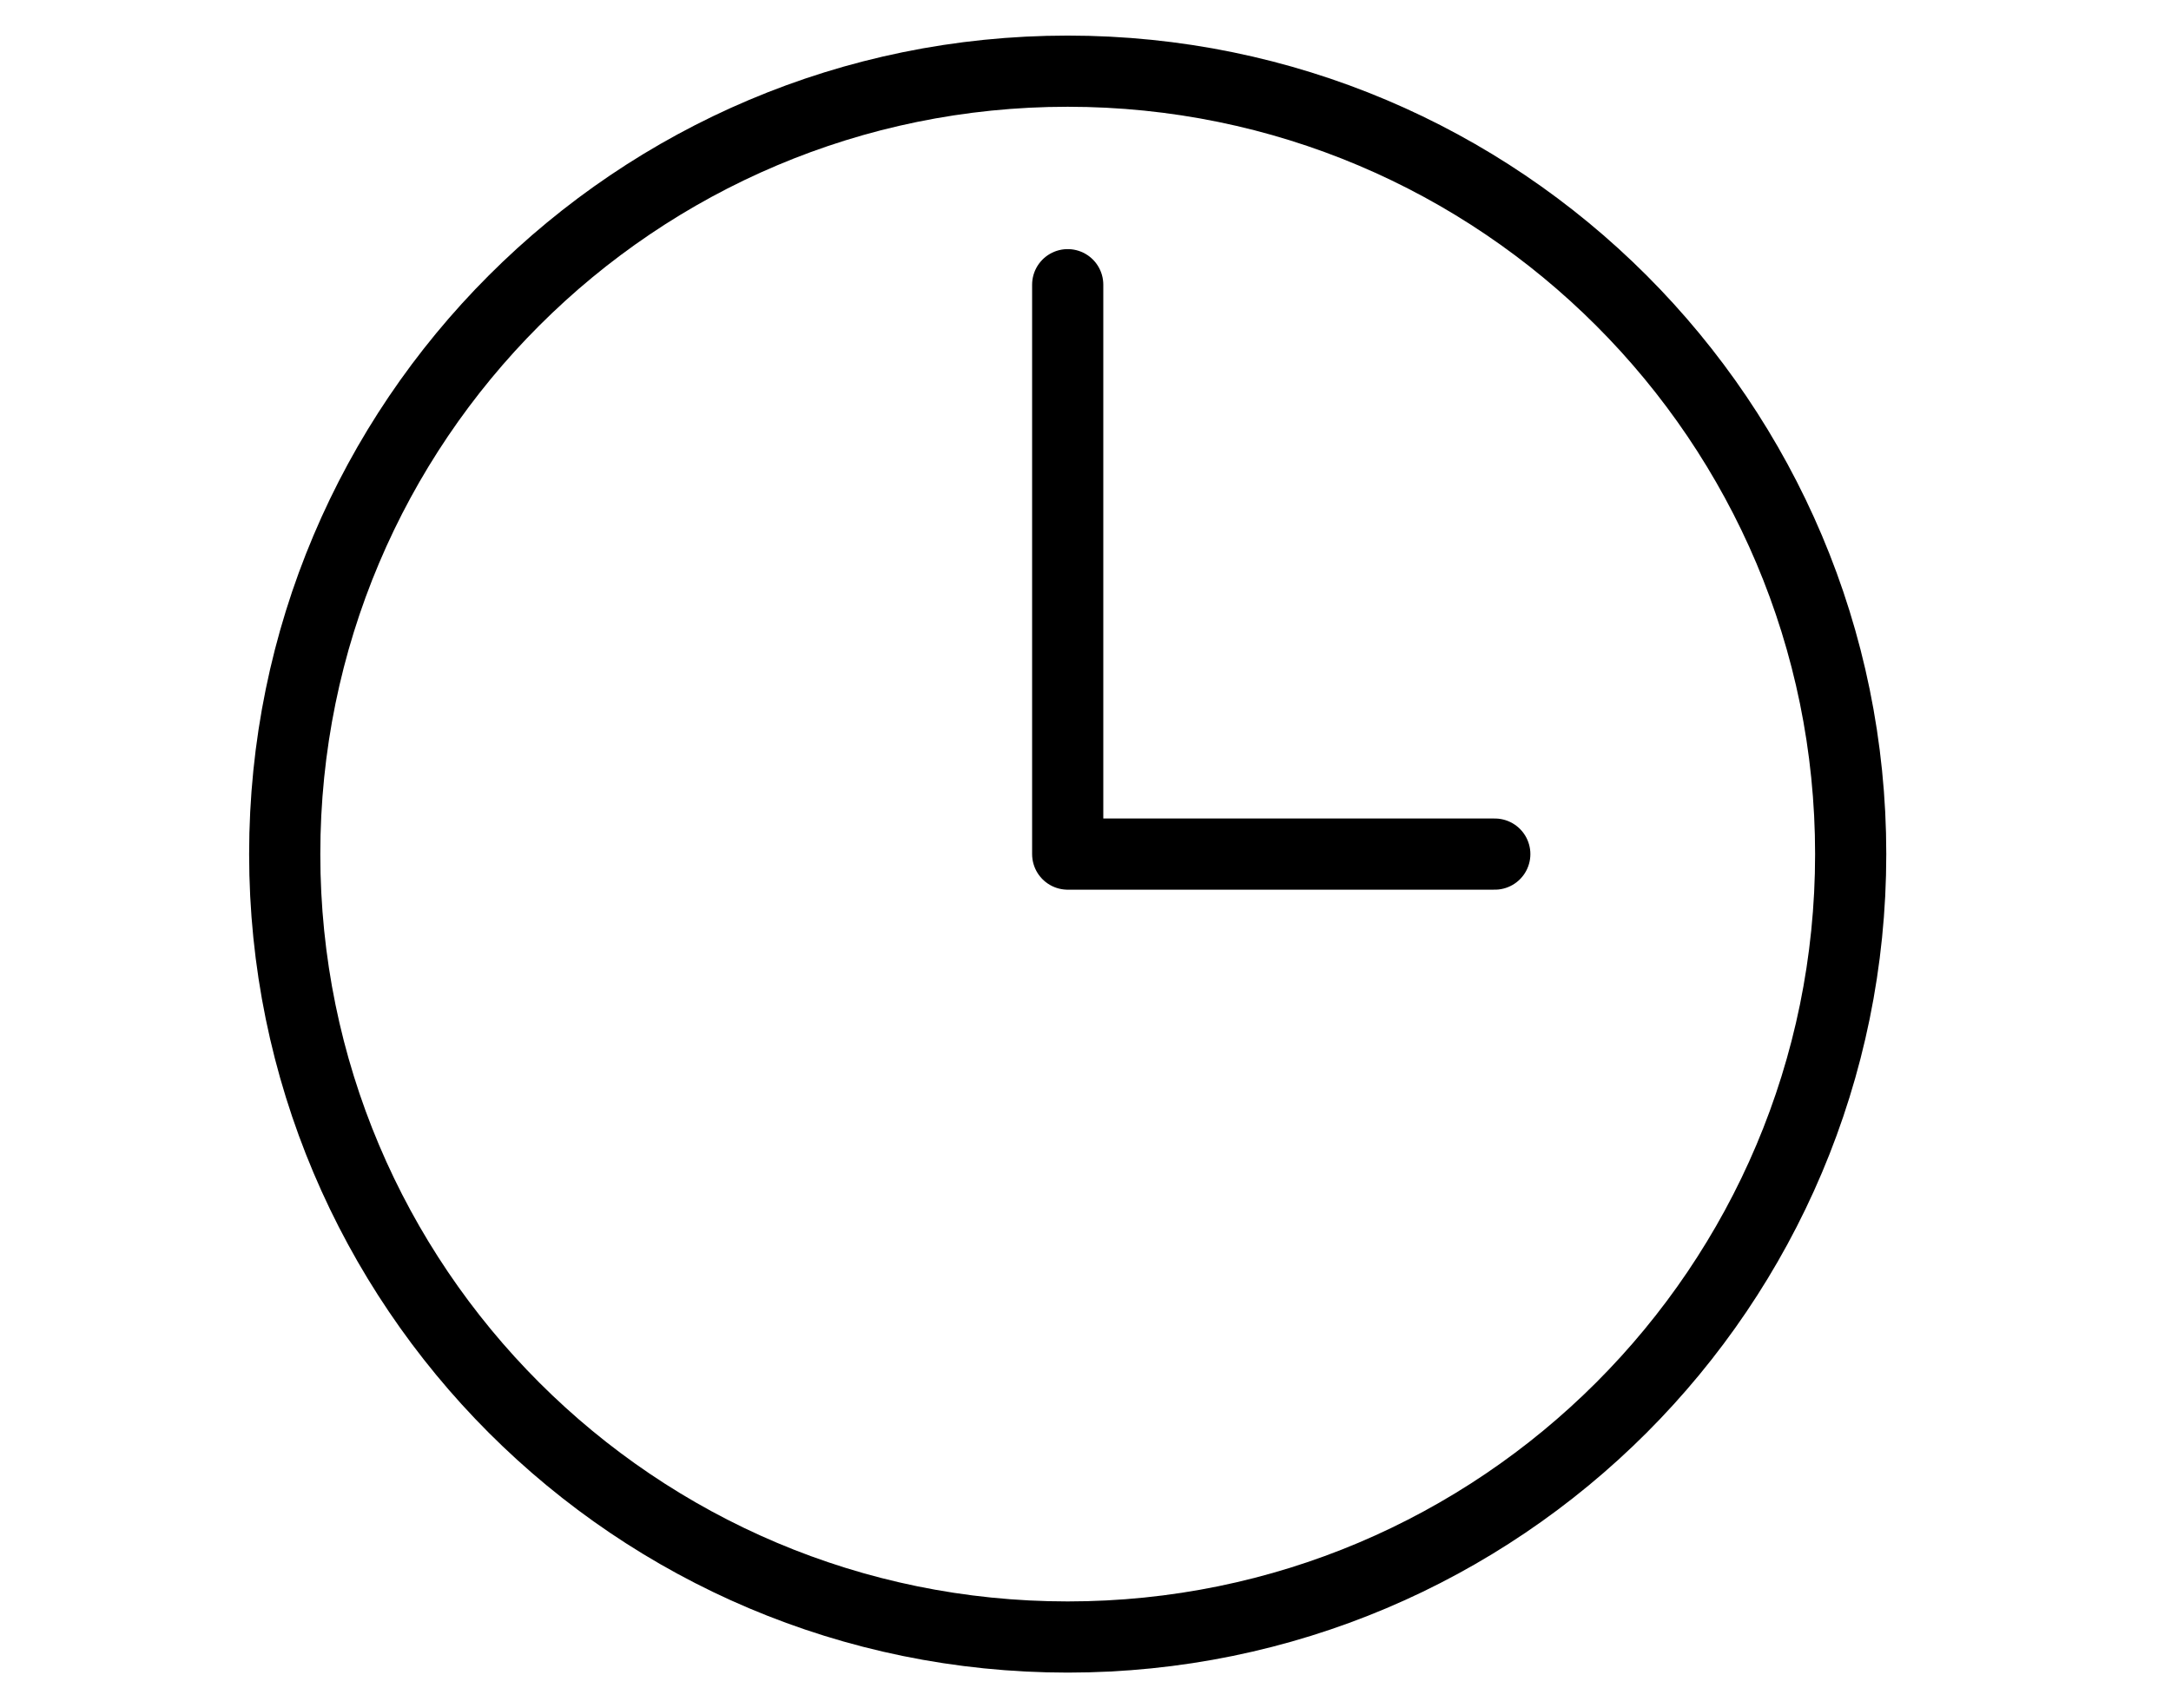
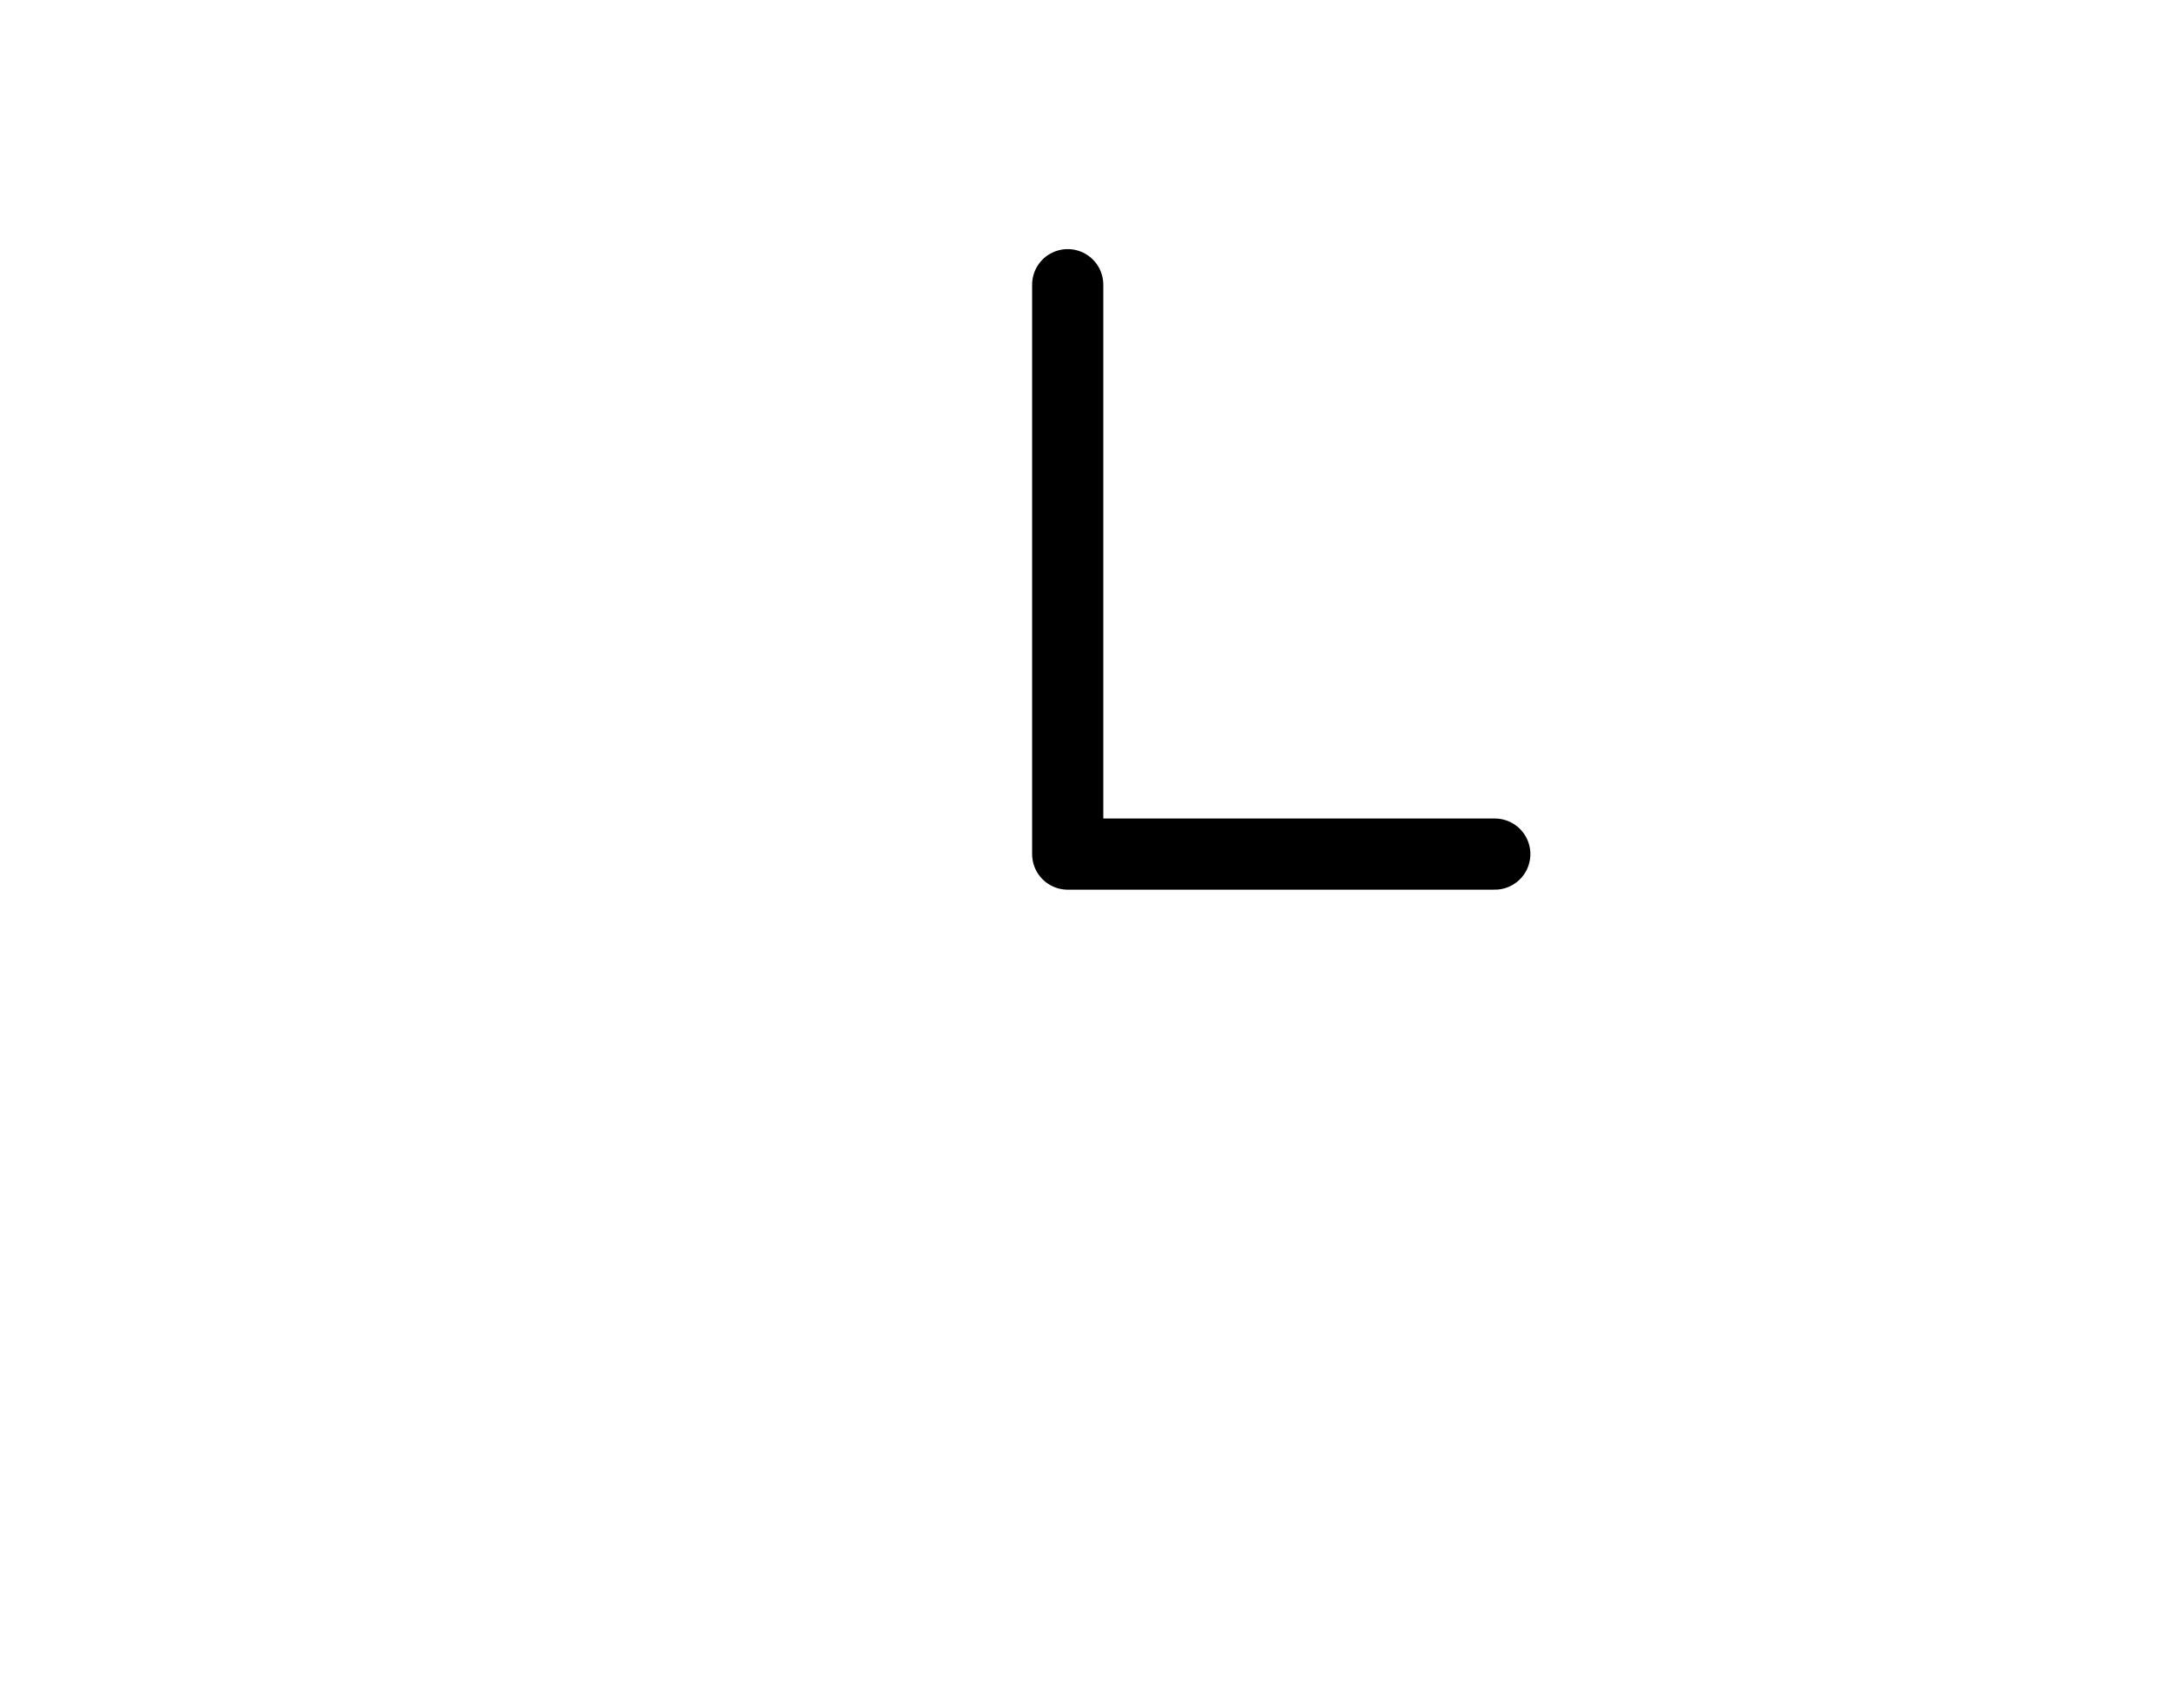
<svg xmlns="http://www.w3.org/2000/svg" width="61" height="48" viewBox="0 0 61 48" fill="none">
-   <path d="M30 46C42.15 46 52 36.15 52 24C52 11.85 42.15 2 30 2C17.85 2 8 11.85 8 24C8 36.15 17.85 46 30 46Z" stroke="black" stroke-width="2" stroke-miterlimit="10" stroke-linecap="round" stroke-linejoin="round" />
  <path d="M30 8V24H42" stroke="black" stroke-width="2" stroke-miterlimit="10" stroke-linecap="round" stroke-linejoin="round" />
</svg>